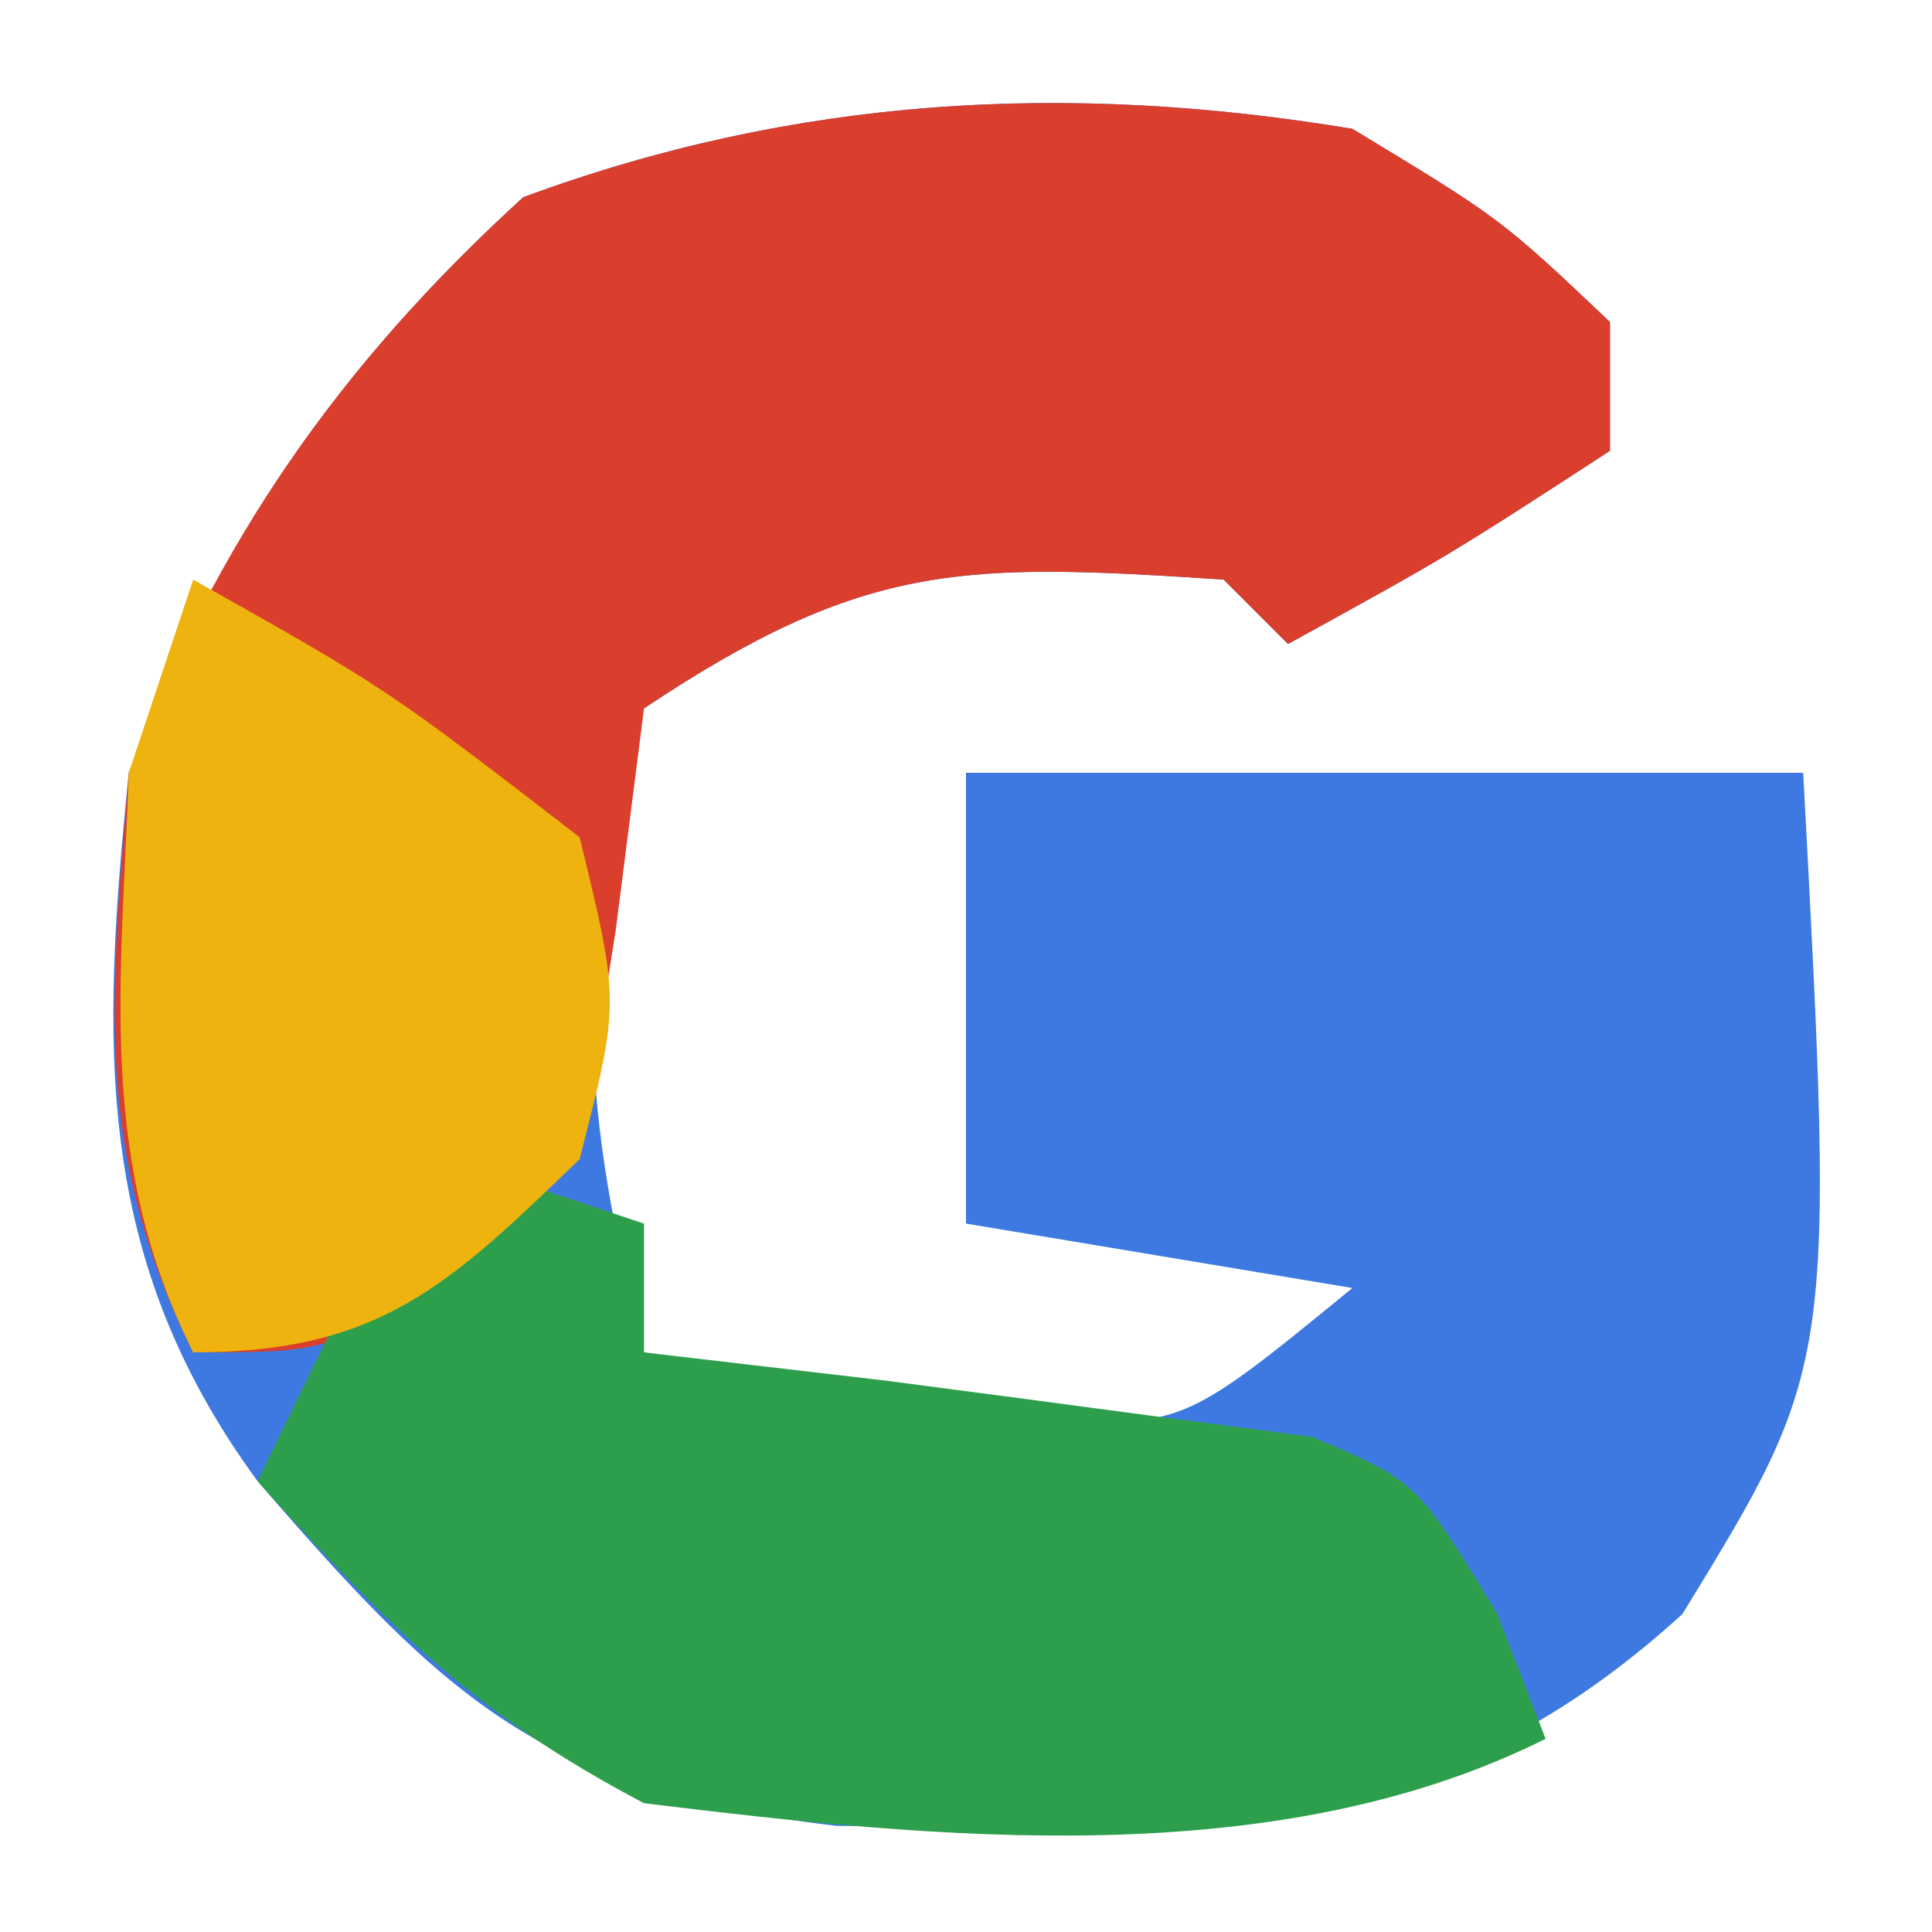
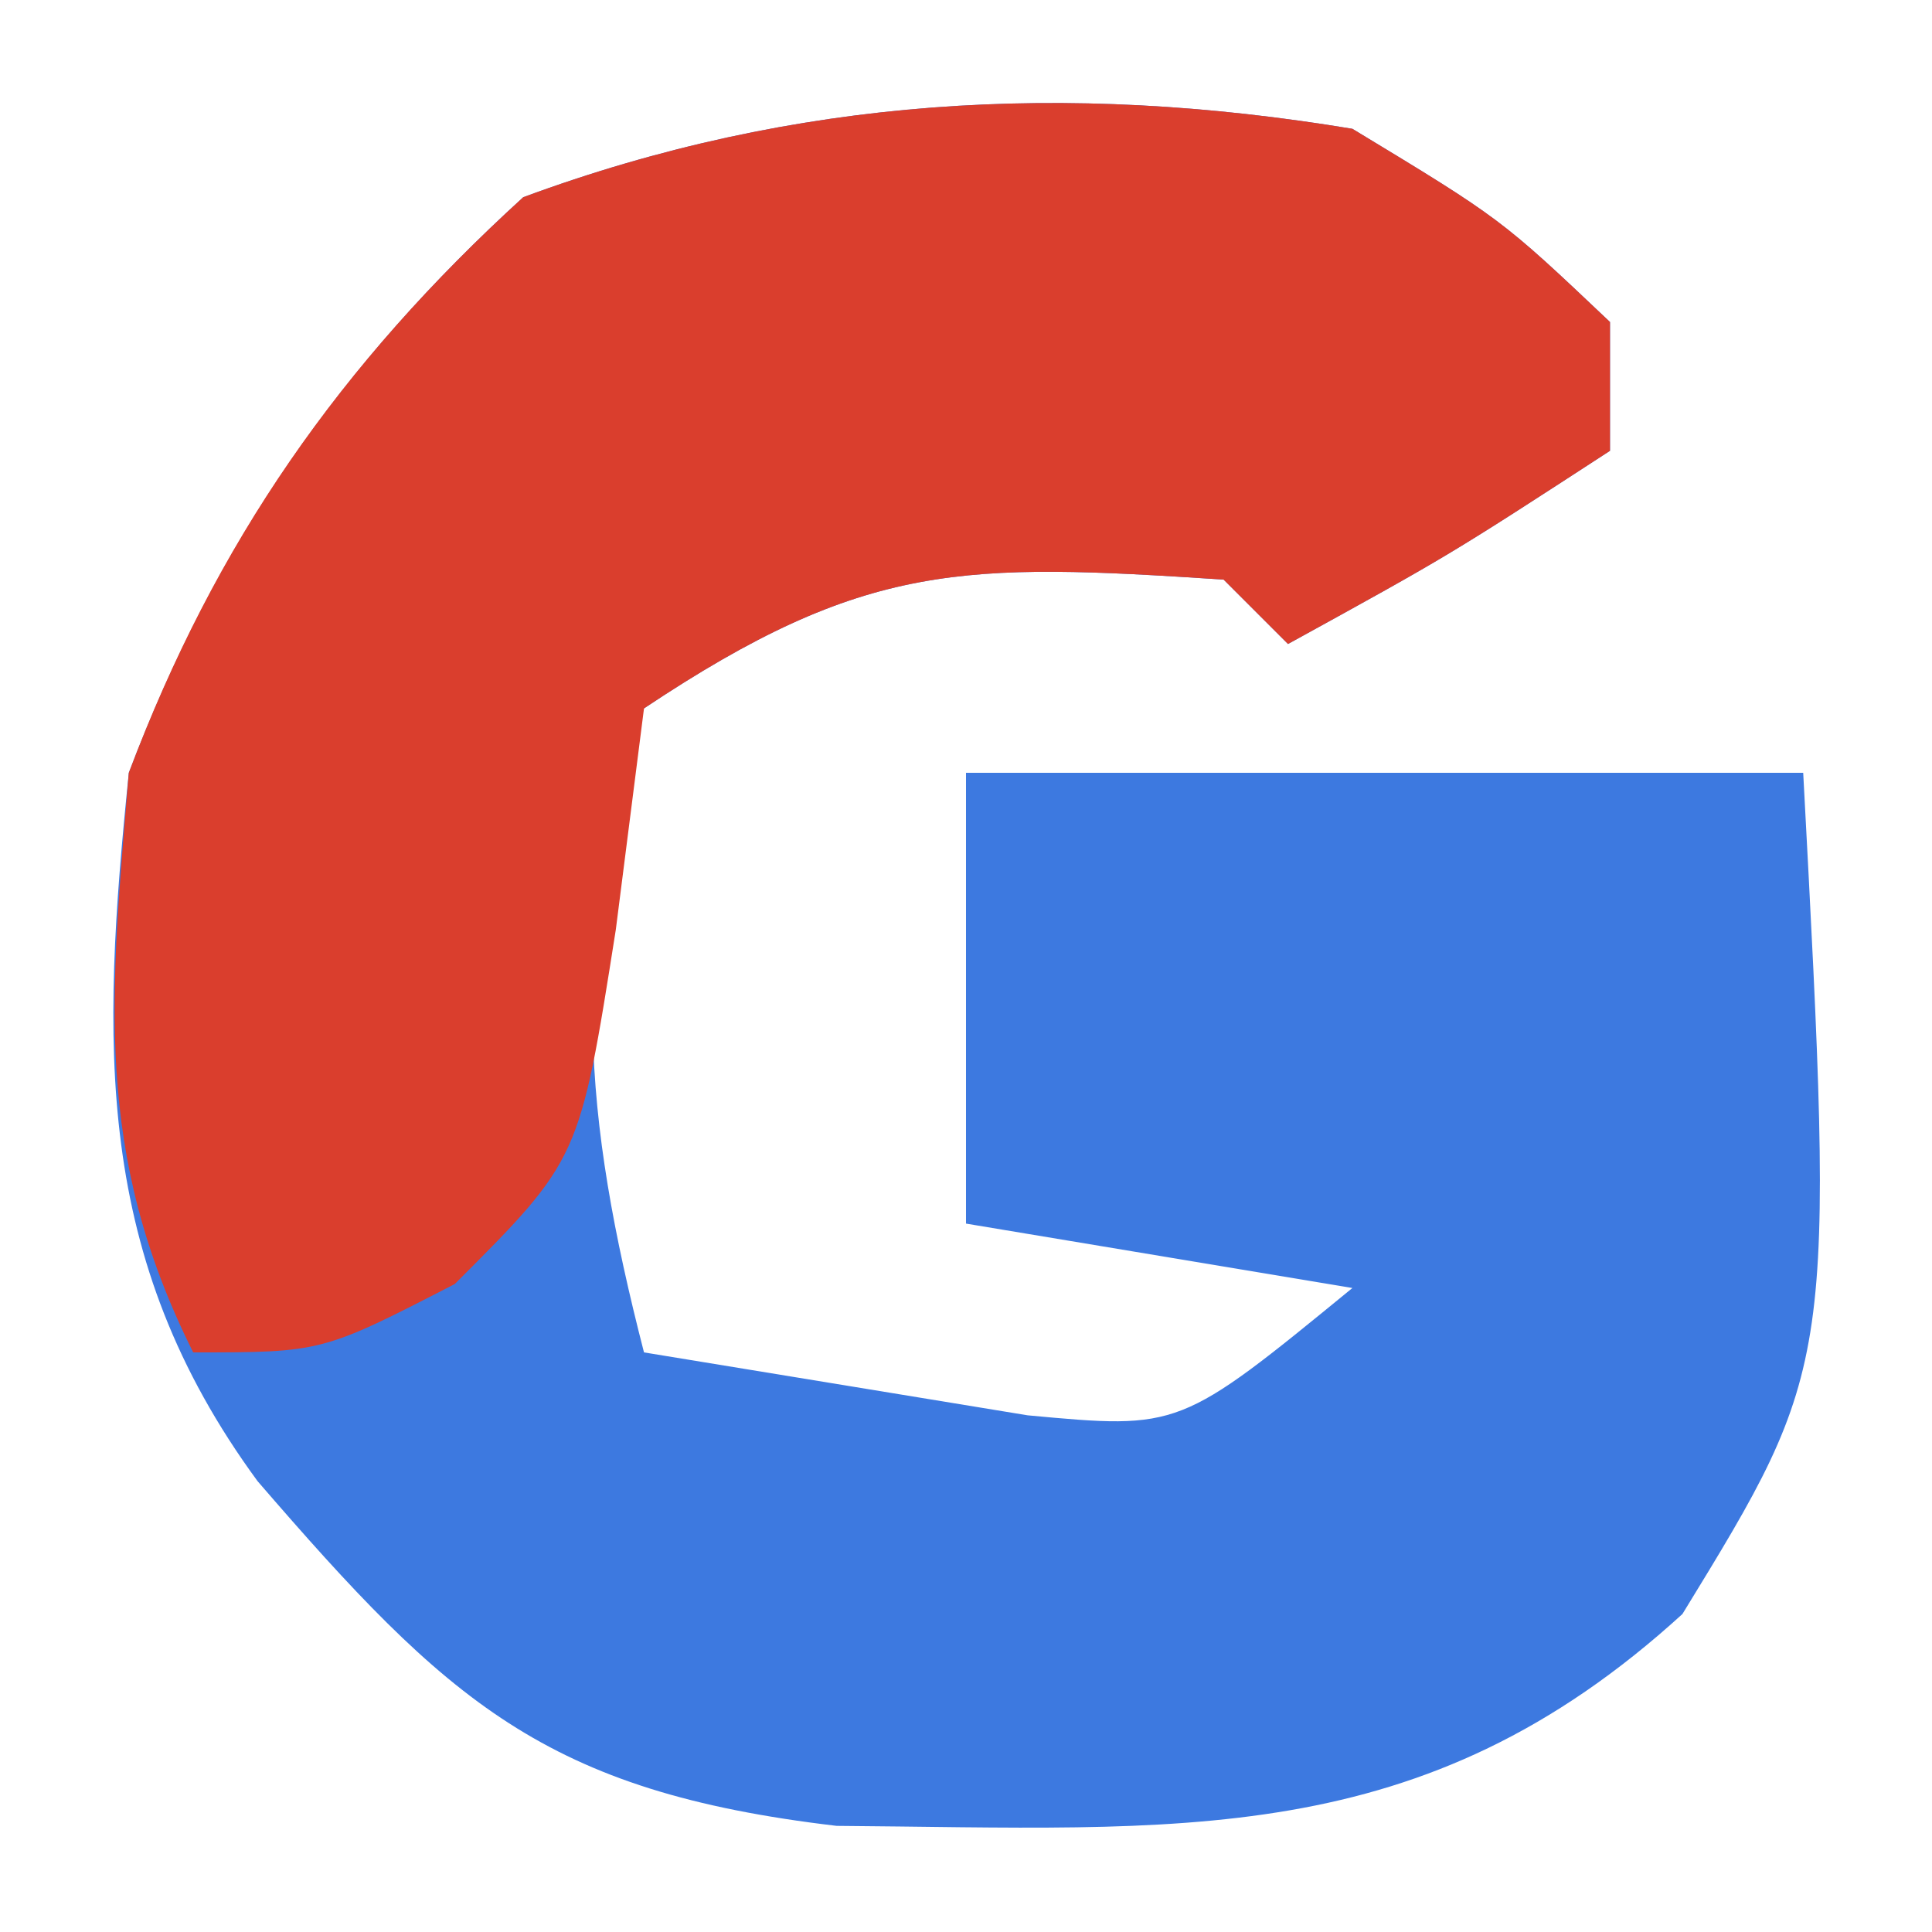
<svg xmlns="http://www.w3.org/2000/svg" version="1.1" width="30" height="30">
  <path d="M0 0 C2.309 1.398 2.309 1.398 4 3 C4 3.66 4 4.32 4 5 C1.5 6.625 1.5 6.625 -1 8 C-1.33 7.67 -1.66 7.34 -2 7 C-6.032 6.737 -7.559 6.706 -11 9 C-12.178 12.632 -11.943 15.335 -11 19 C-9.113 19.309 -9.113 19.309 -7.188 19.625 C-6.48 19.741 -5.772 19.857 -5.043 19.977 C-2.682 20.196 -2.682 20.196 0 18 C-1.98 17.67 -3.96 17.34 -6 17 C-6 14.69 -6 12.38 -6 10 C-1.71 10 2.58 10 7 10 C7.491 19.199 7.491 19.199 5.125 23.062 C1.066 26.764 -2.686 26.39 -8.008 26.352 C-12.54 25.819 -14.047 24.42 -17 21 C-19.552 17.52 -19.429 14.217 -19 10 C-17.639 6.418 -15.724 3.66 -12.875 1.062 C-8.656 -0.497 -4.441 -0.737 0 0 Z " fill="#3D79E0" transform="translate(21,2)" />
  <path d="M0 0 C2.309 1.398 2.309 1.398 4 3 C4 3.66 4 4.32 4 5 C1.5 6.625 1.5 6.625 -1 8 C-1.33 7.67 -1.66 7.34 -2 7 C-6.032 6.737 -7.559 6.706 -11 9 C-11.144 10.134 -11.289 11.269 -11.438 12.438 C-12 16 -12 16 -13.938 17.938 C-16 19 -16 19 -18 19 C-19.559 15.881 -19.283 13.455 -19 10 C-17.651 6.415 -15.721 3.657 -12.875 1.062 C-8.656 -0.497 -4.441 -0.737 0 0 Z " fill="#DA3E2D" transform="translate(21,2)" />
-   <path d="M0 0 C0.99 0.33 1.98 0.66 3 1 C3 1.66 3 2.32 3 3 C4.237 3.144 5.475 3.289 6.75 3.438 C8.167 3.623 9.584 3.81 11 4 C11.784 4.103 12.568 4.206 13.375 4.312 C15 5 15 5 16.25 7.062 C16.497 7.702 16.745 8.341 17 9 C12.805 11.097 7.555 10.557 3 10 C0.347 8.605 -0.965 7.261 -3 5 C-1.125 1.125 -1.125 1.125 0 0 Z " fill="#2D9F4C" transform="translate(7,18)" />
-   <path d="M0 0 C3 1.688 3 1.688 6 4 C6.625 6.562 6.625 6.562 6 9 C3.956 10.976 2.882 12 0 12 C-1.495 9.01 -1.116 6.3 -1 3 C-0.67 2.01 -0.34 1.02 0 0 Z " fill="#EEB30E" transform="translate(3,9)" />
</svg>